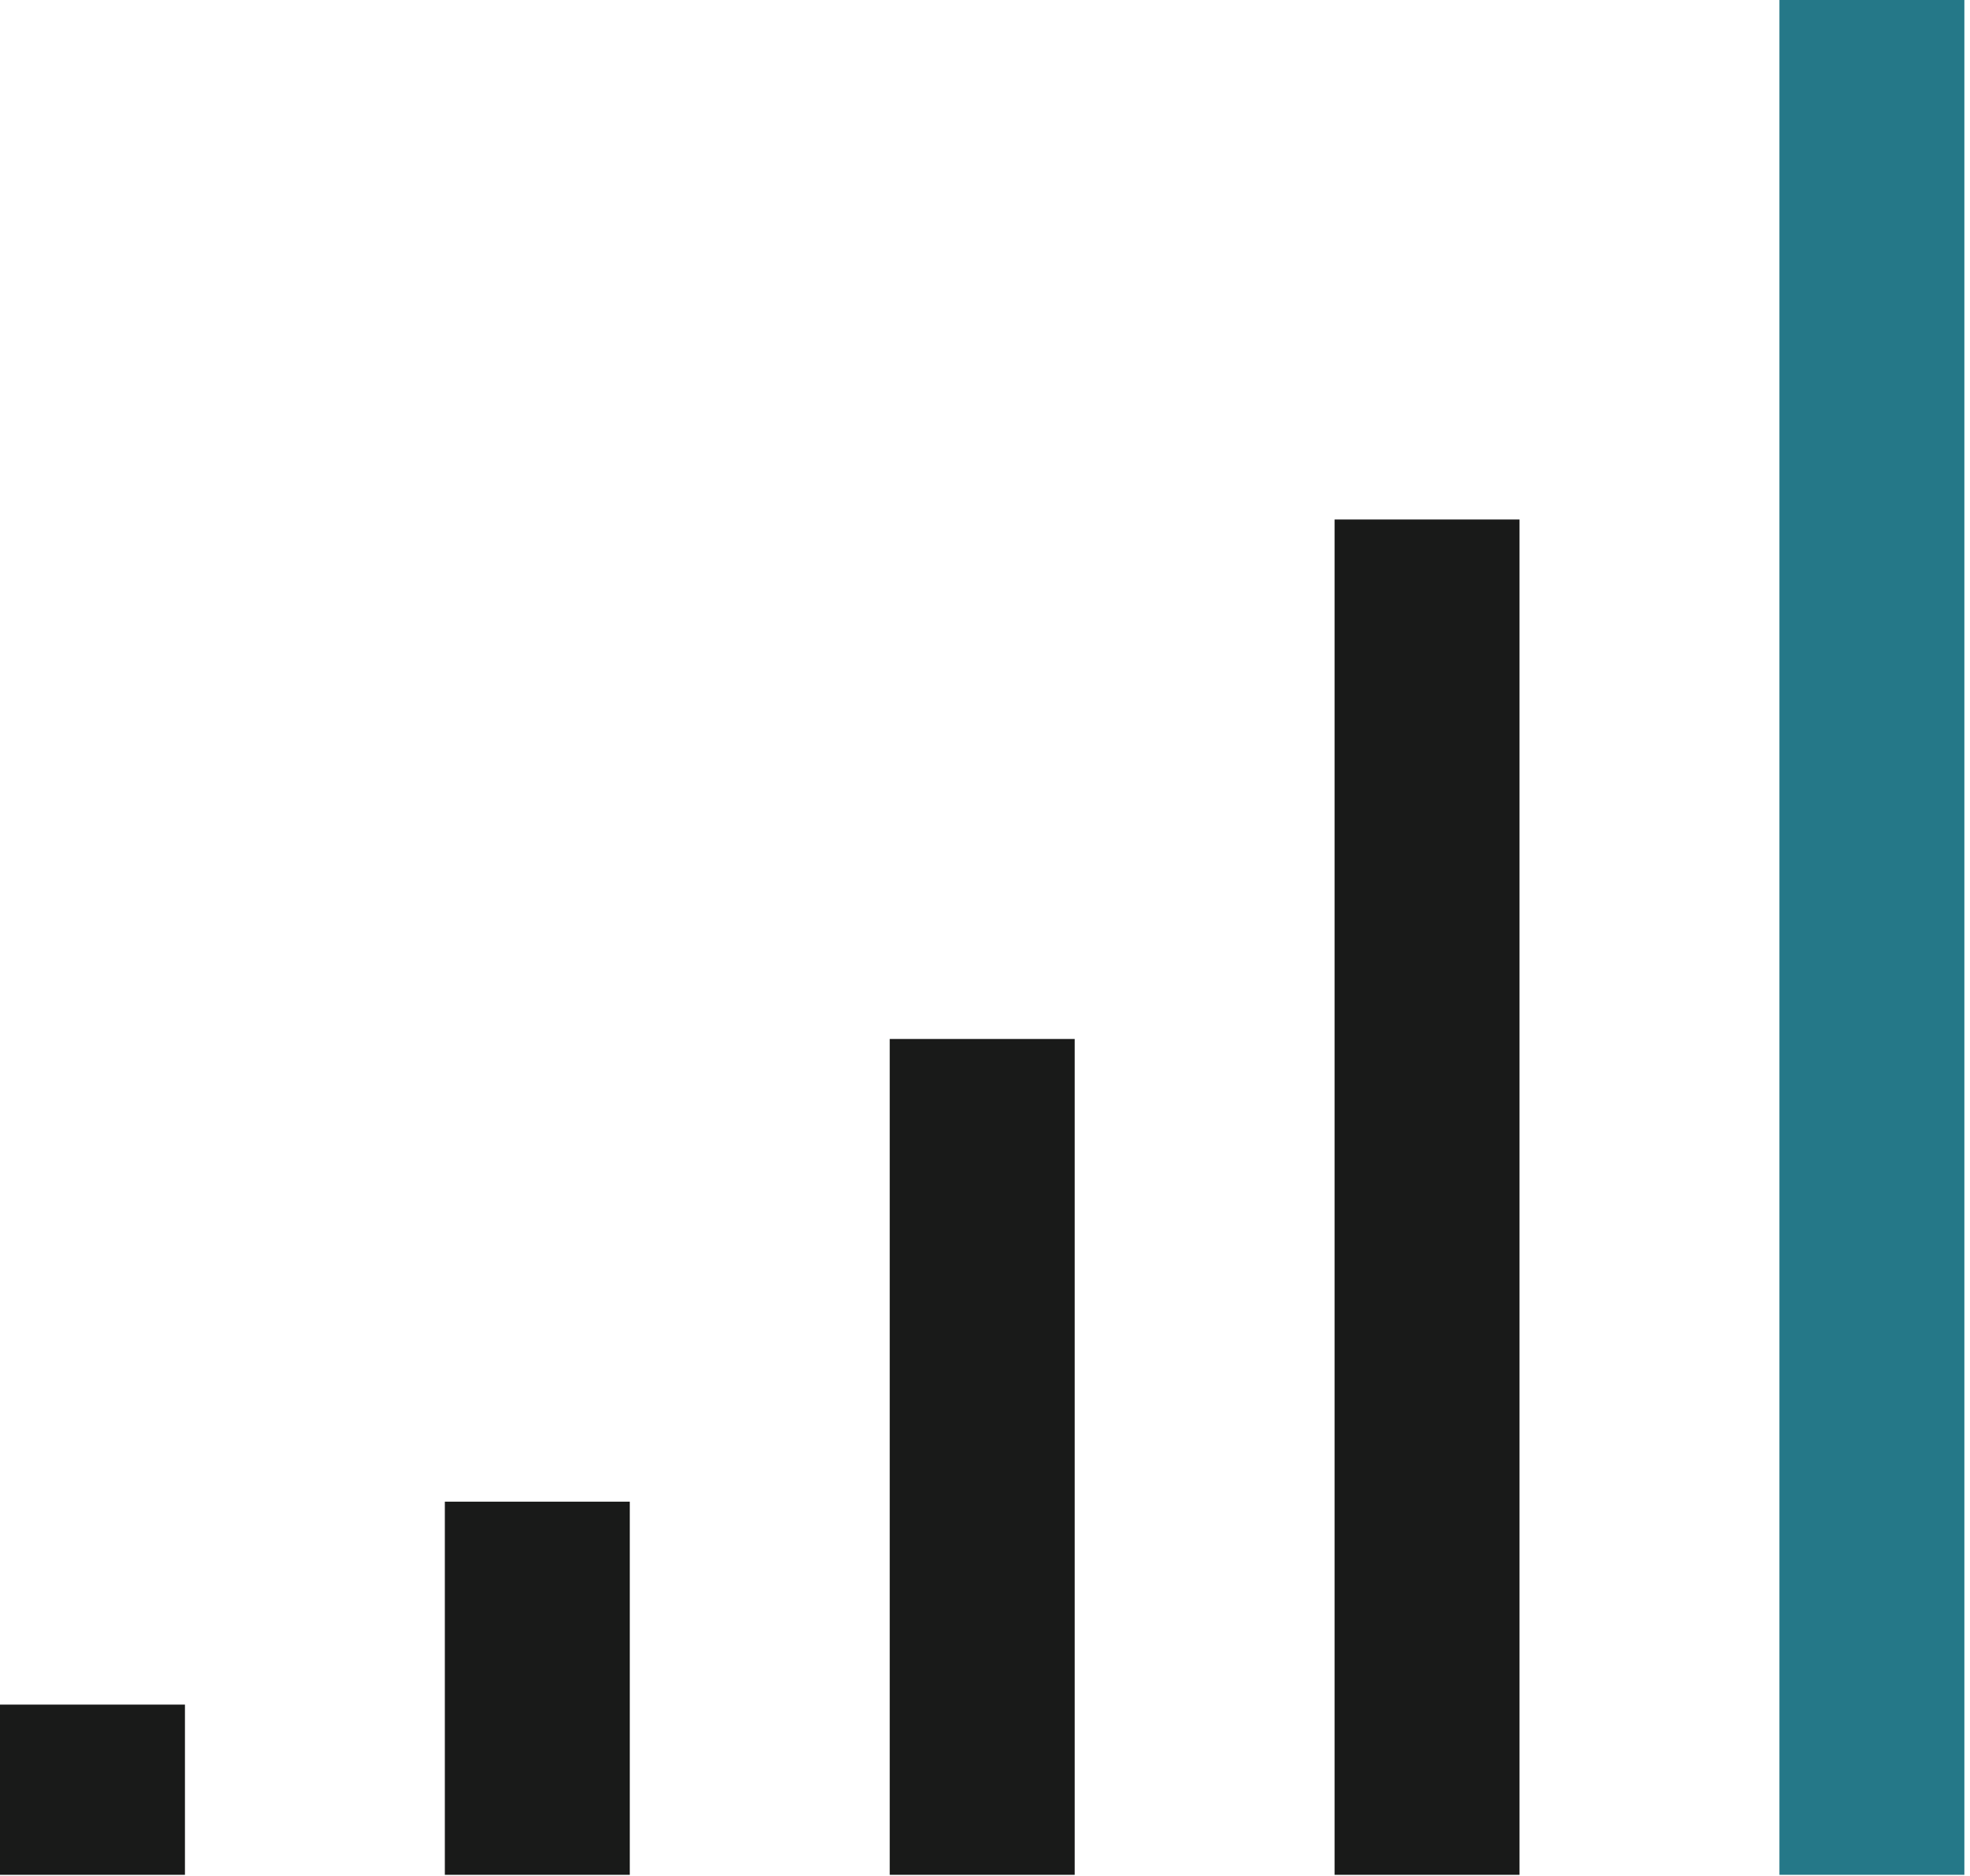
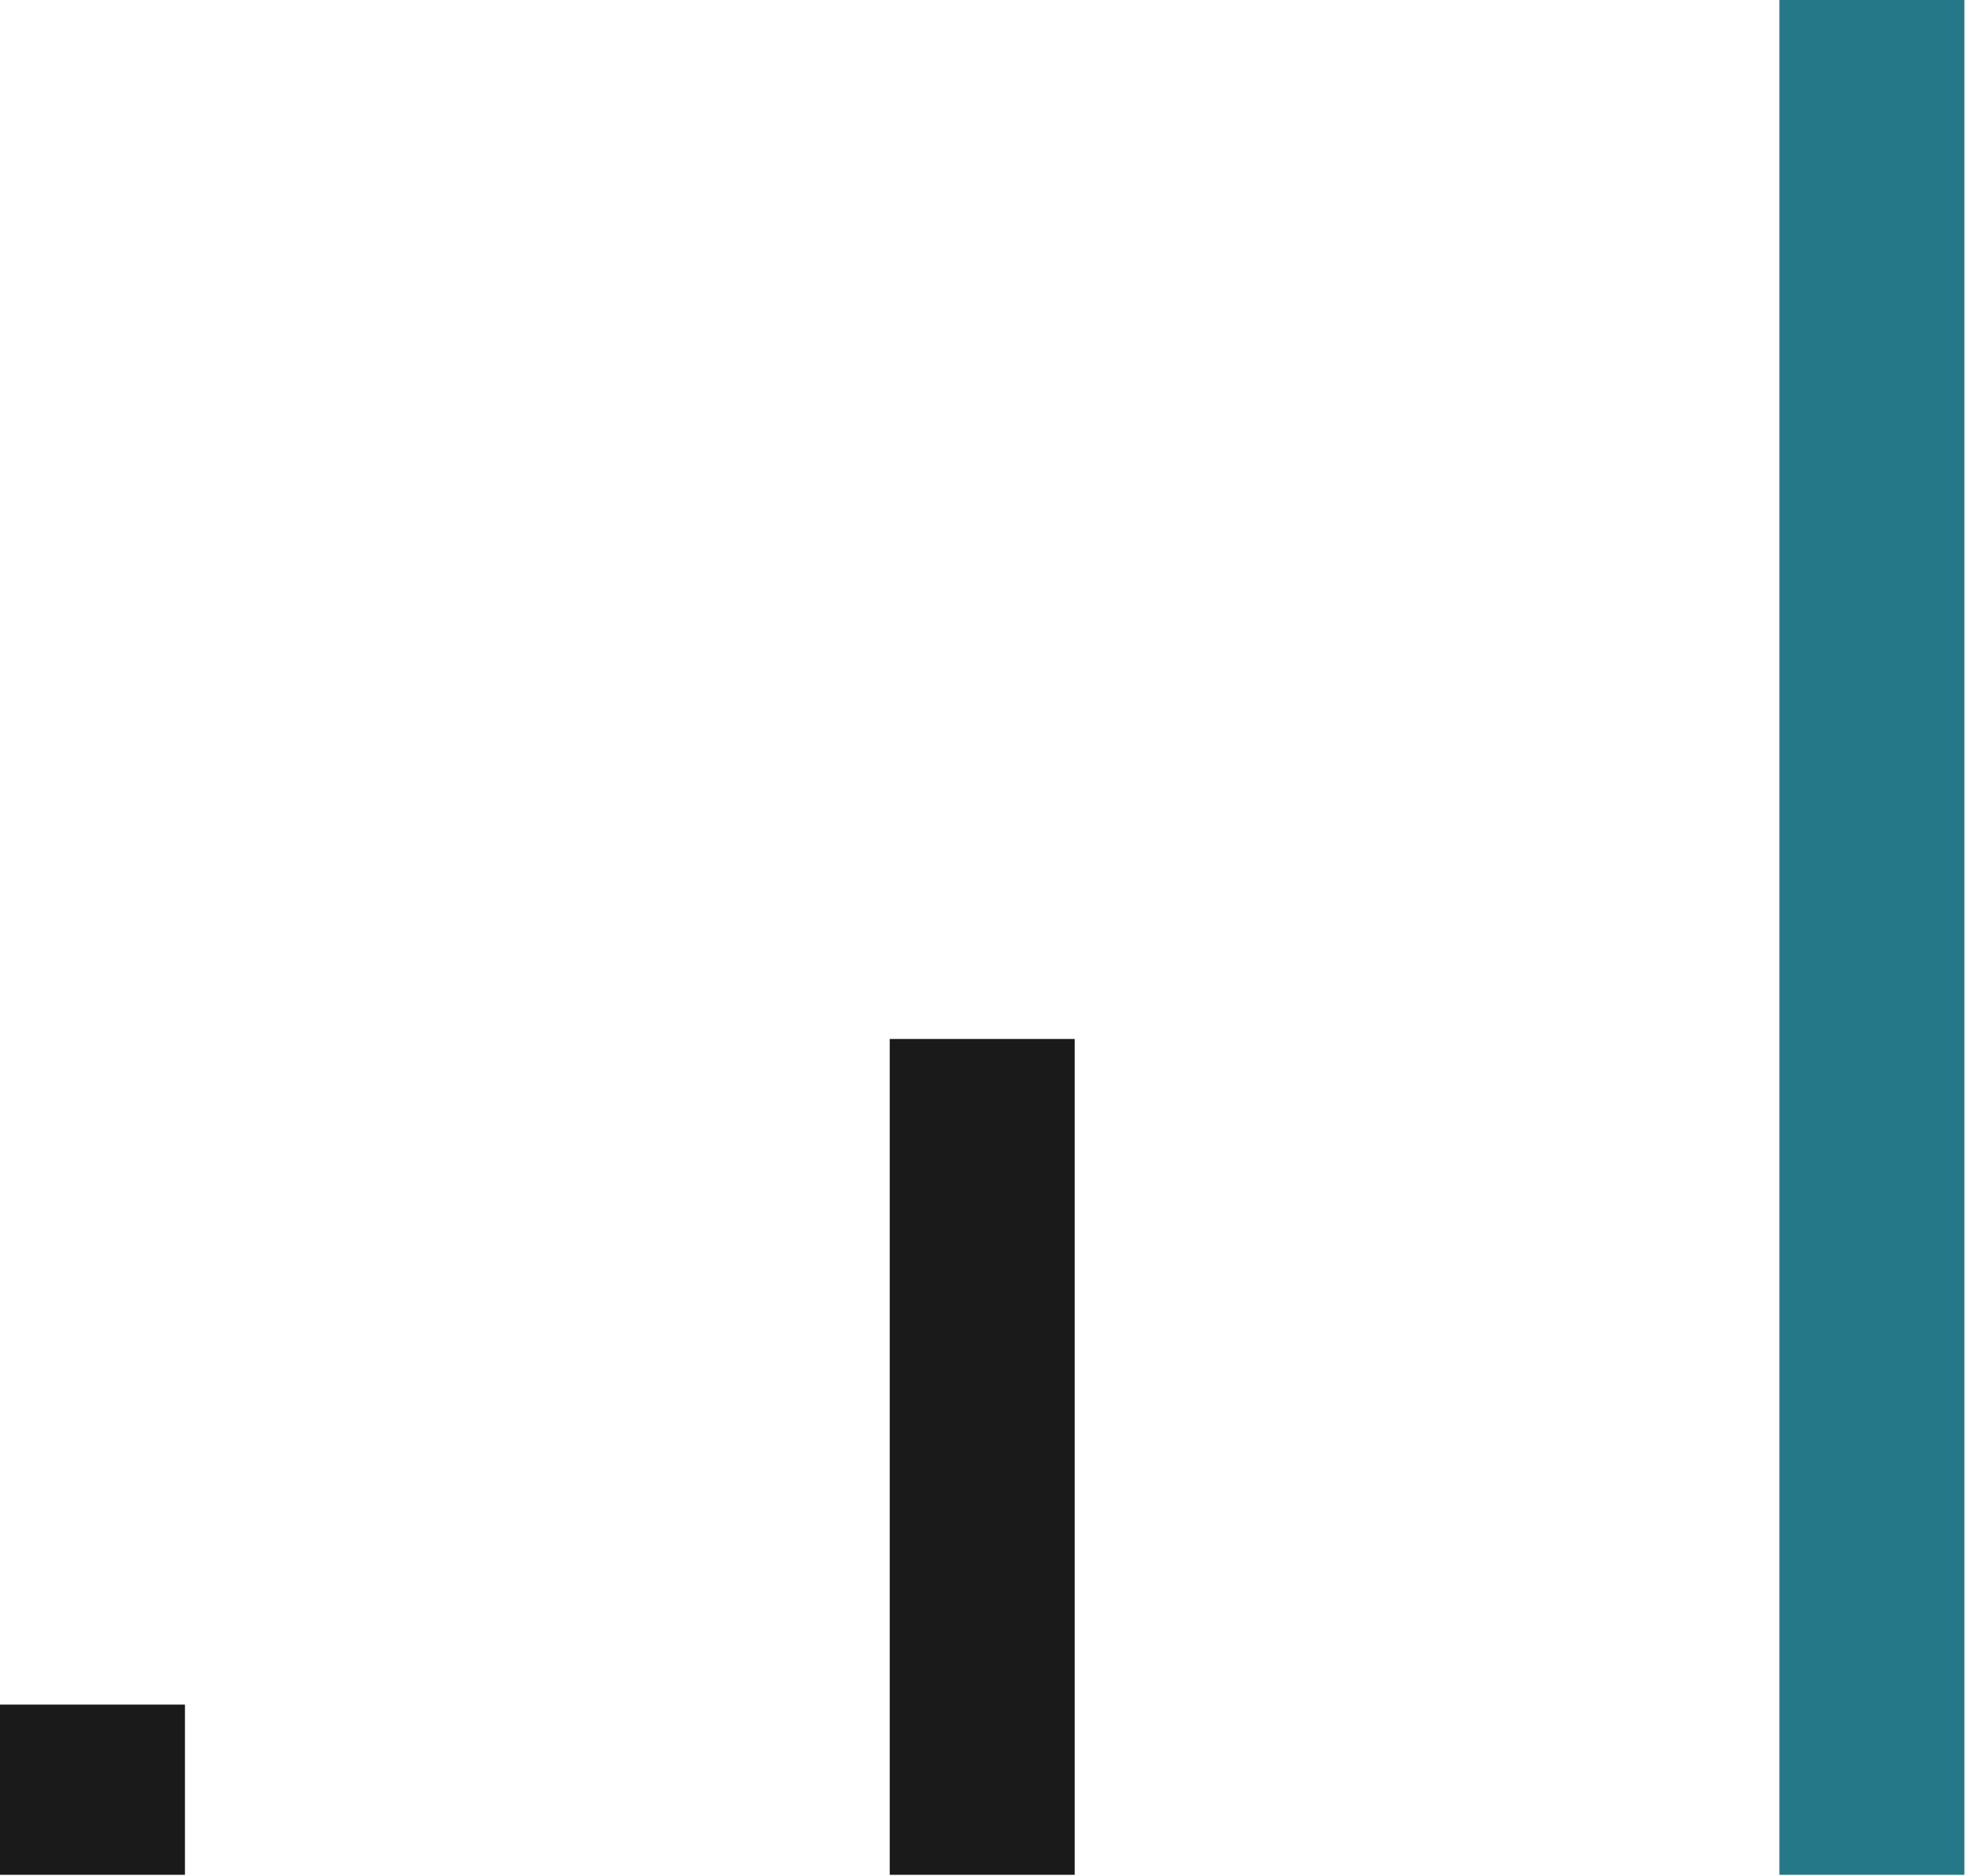
<svg xmlns="http://www.w3.org/2000/svg" width="84px" height="80px" viewBox="0 0 84 80" version="1.1">
  <title>编组</title>
  <g id="页面-1" stroke="none" stroke-width="1" fill="none" fill-rule="evenodd">
    <g id="Front-page" transform="translate(-768, -2614)">
      <g id="编组" transform="translate(768, 2614)">
        <polygon id="Fill-1" fill="#191A19" points="0 79.951 7.886 79.951 7.886 72.692 0 72.692" />
-         <polygon id="Fill-2" fill="#191A19" points="56.906 79.951 64.792 79.951 64.792 22.154 56.906 22.154" />
-         <polygon id="Fill-3" fill="#191A19" points="18.968 79.951 26.854 79.951 26.854 64.038 18.968 64.038" />
        <polygon id="Fill-4" fill="#257888" points="75.874 79.951 83.76 79.951 83.76 -1.42108547e-14 75.874 -1.42108547e-14" />
        <polygon id="Fill-5" fill="#191A19" points="37.938 79.951 45.824 79.951 45.824 44.307 37.938 44.307" />
      </g>
    </g>
  </g>
</svg>